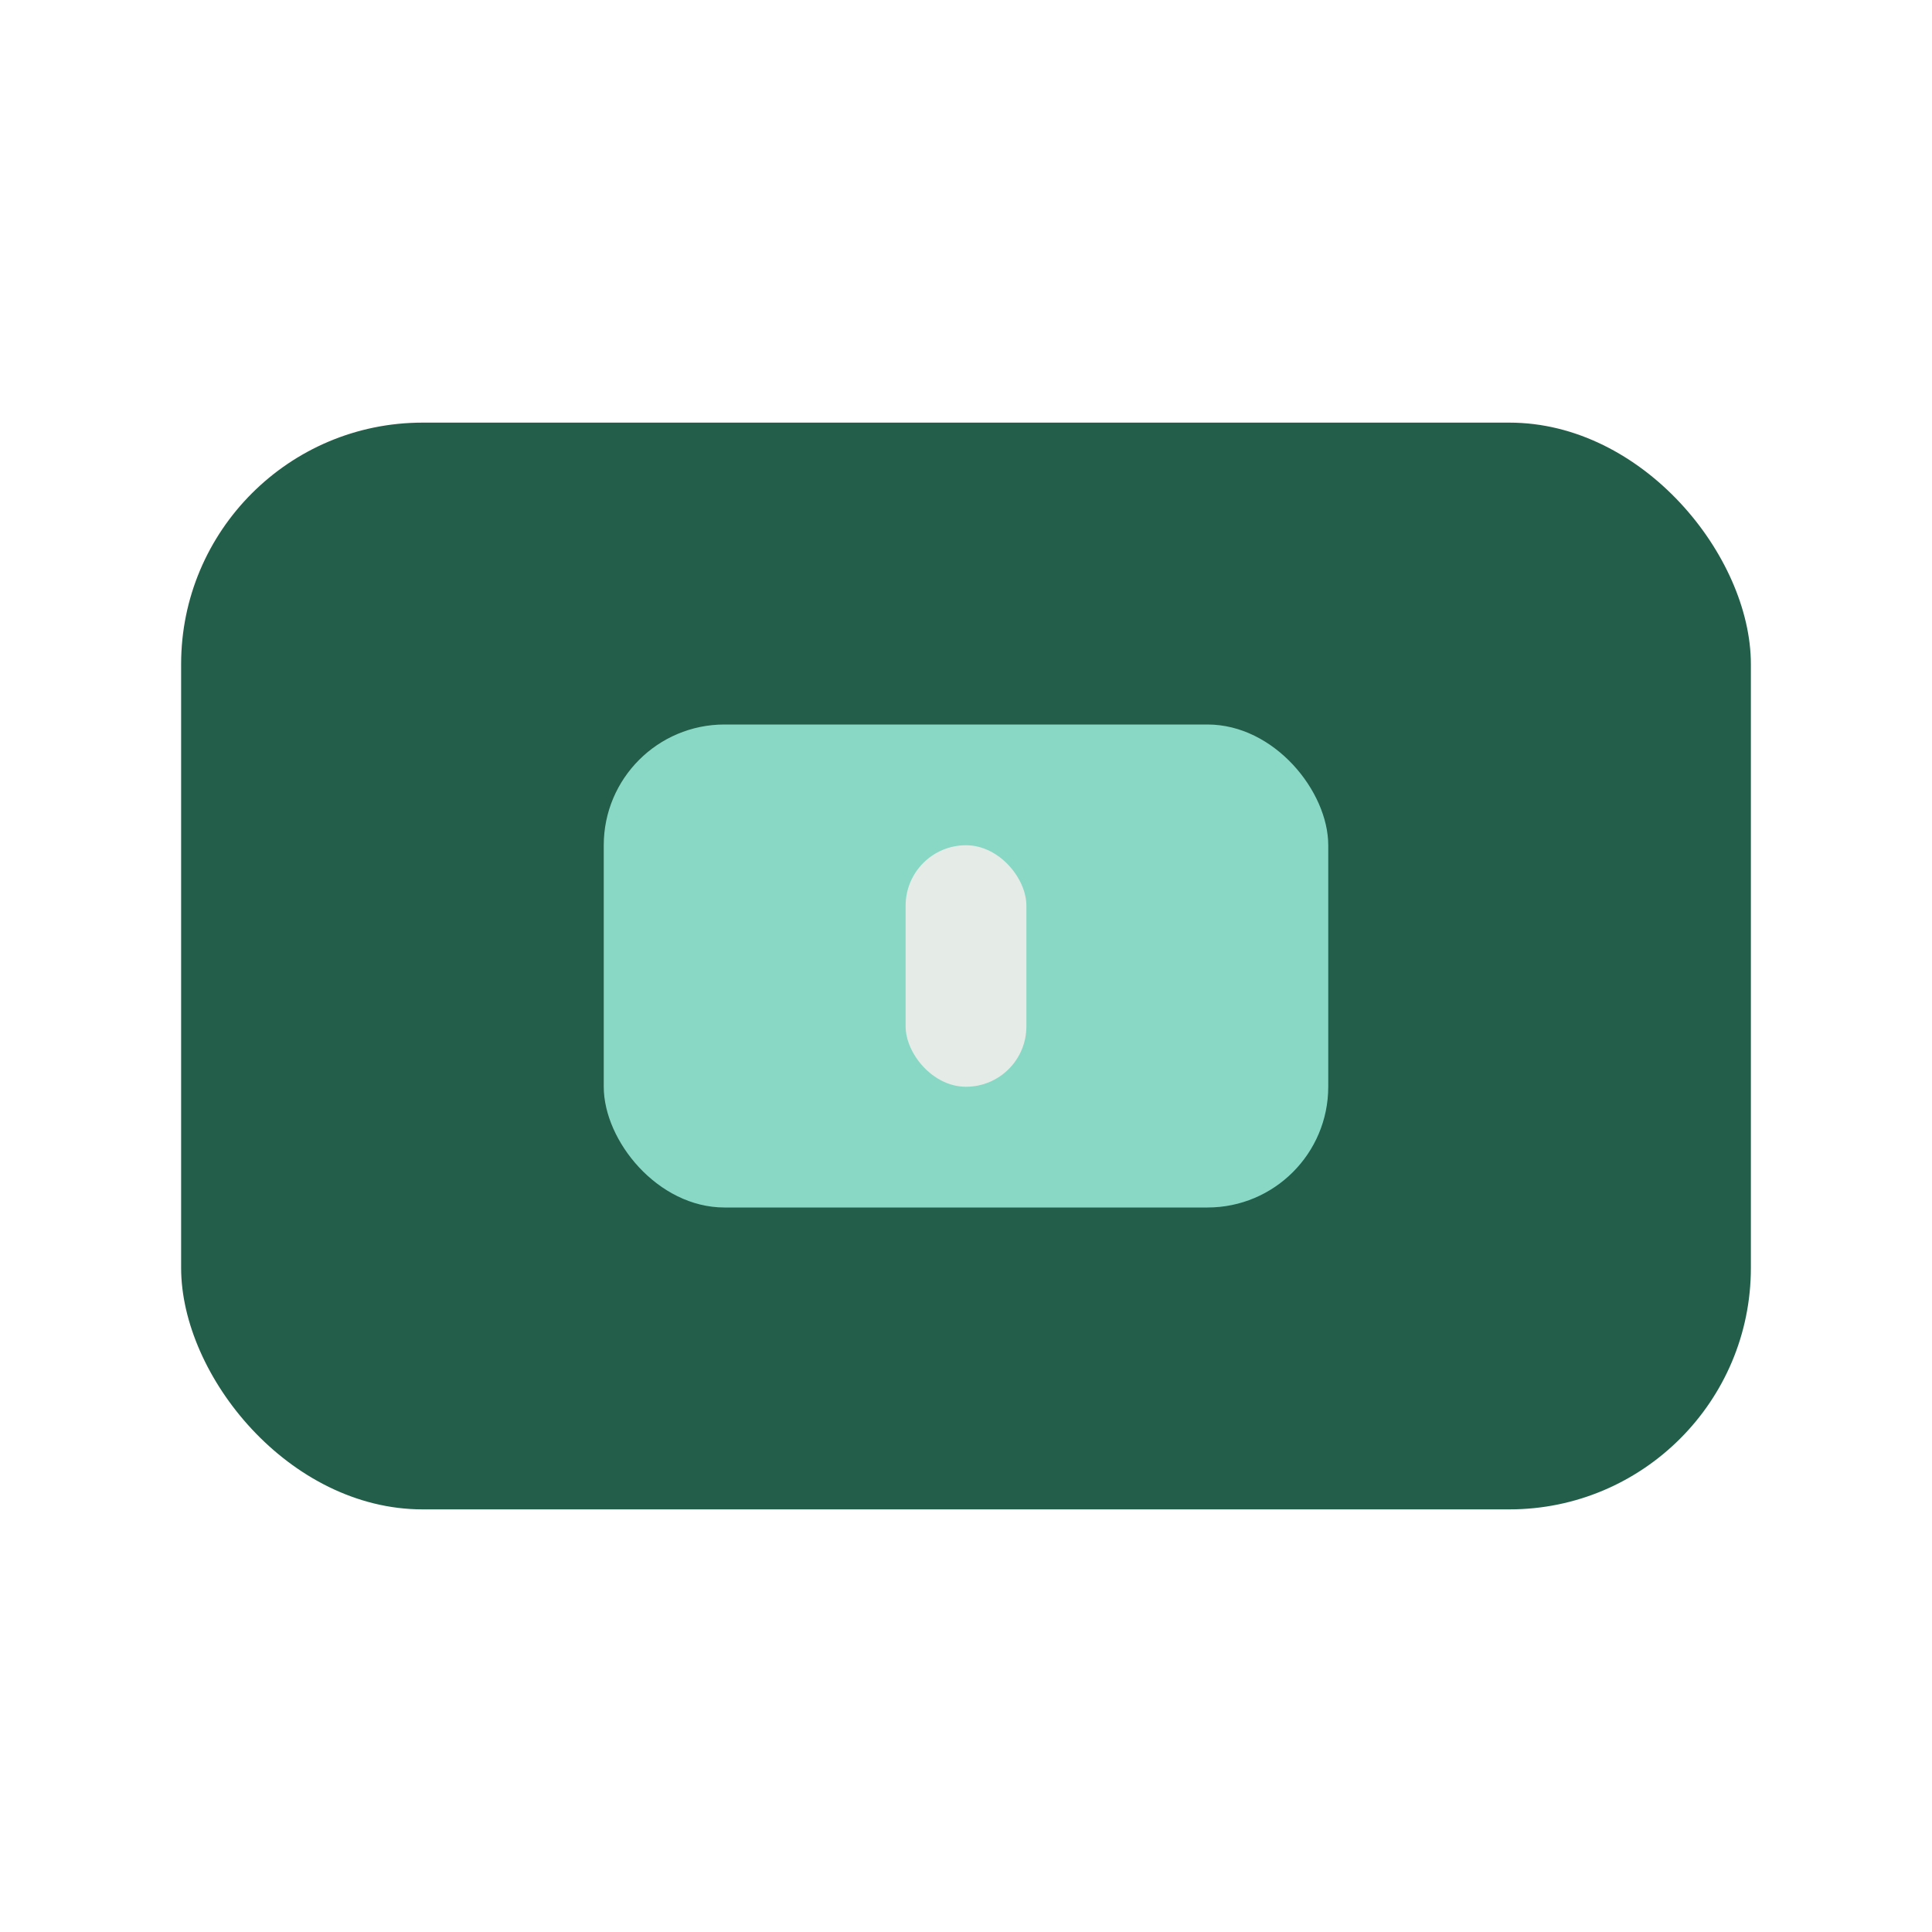
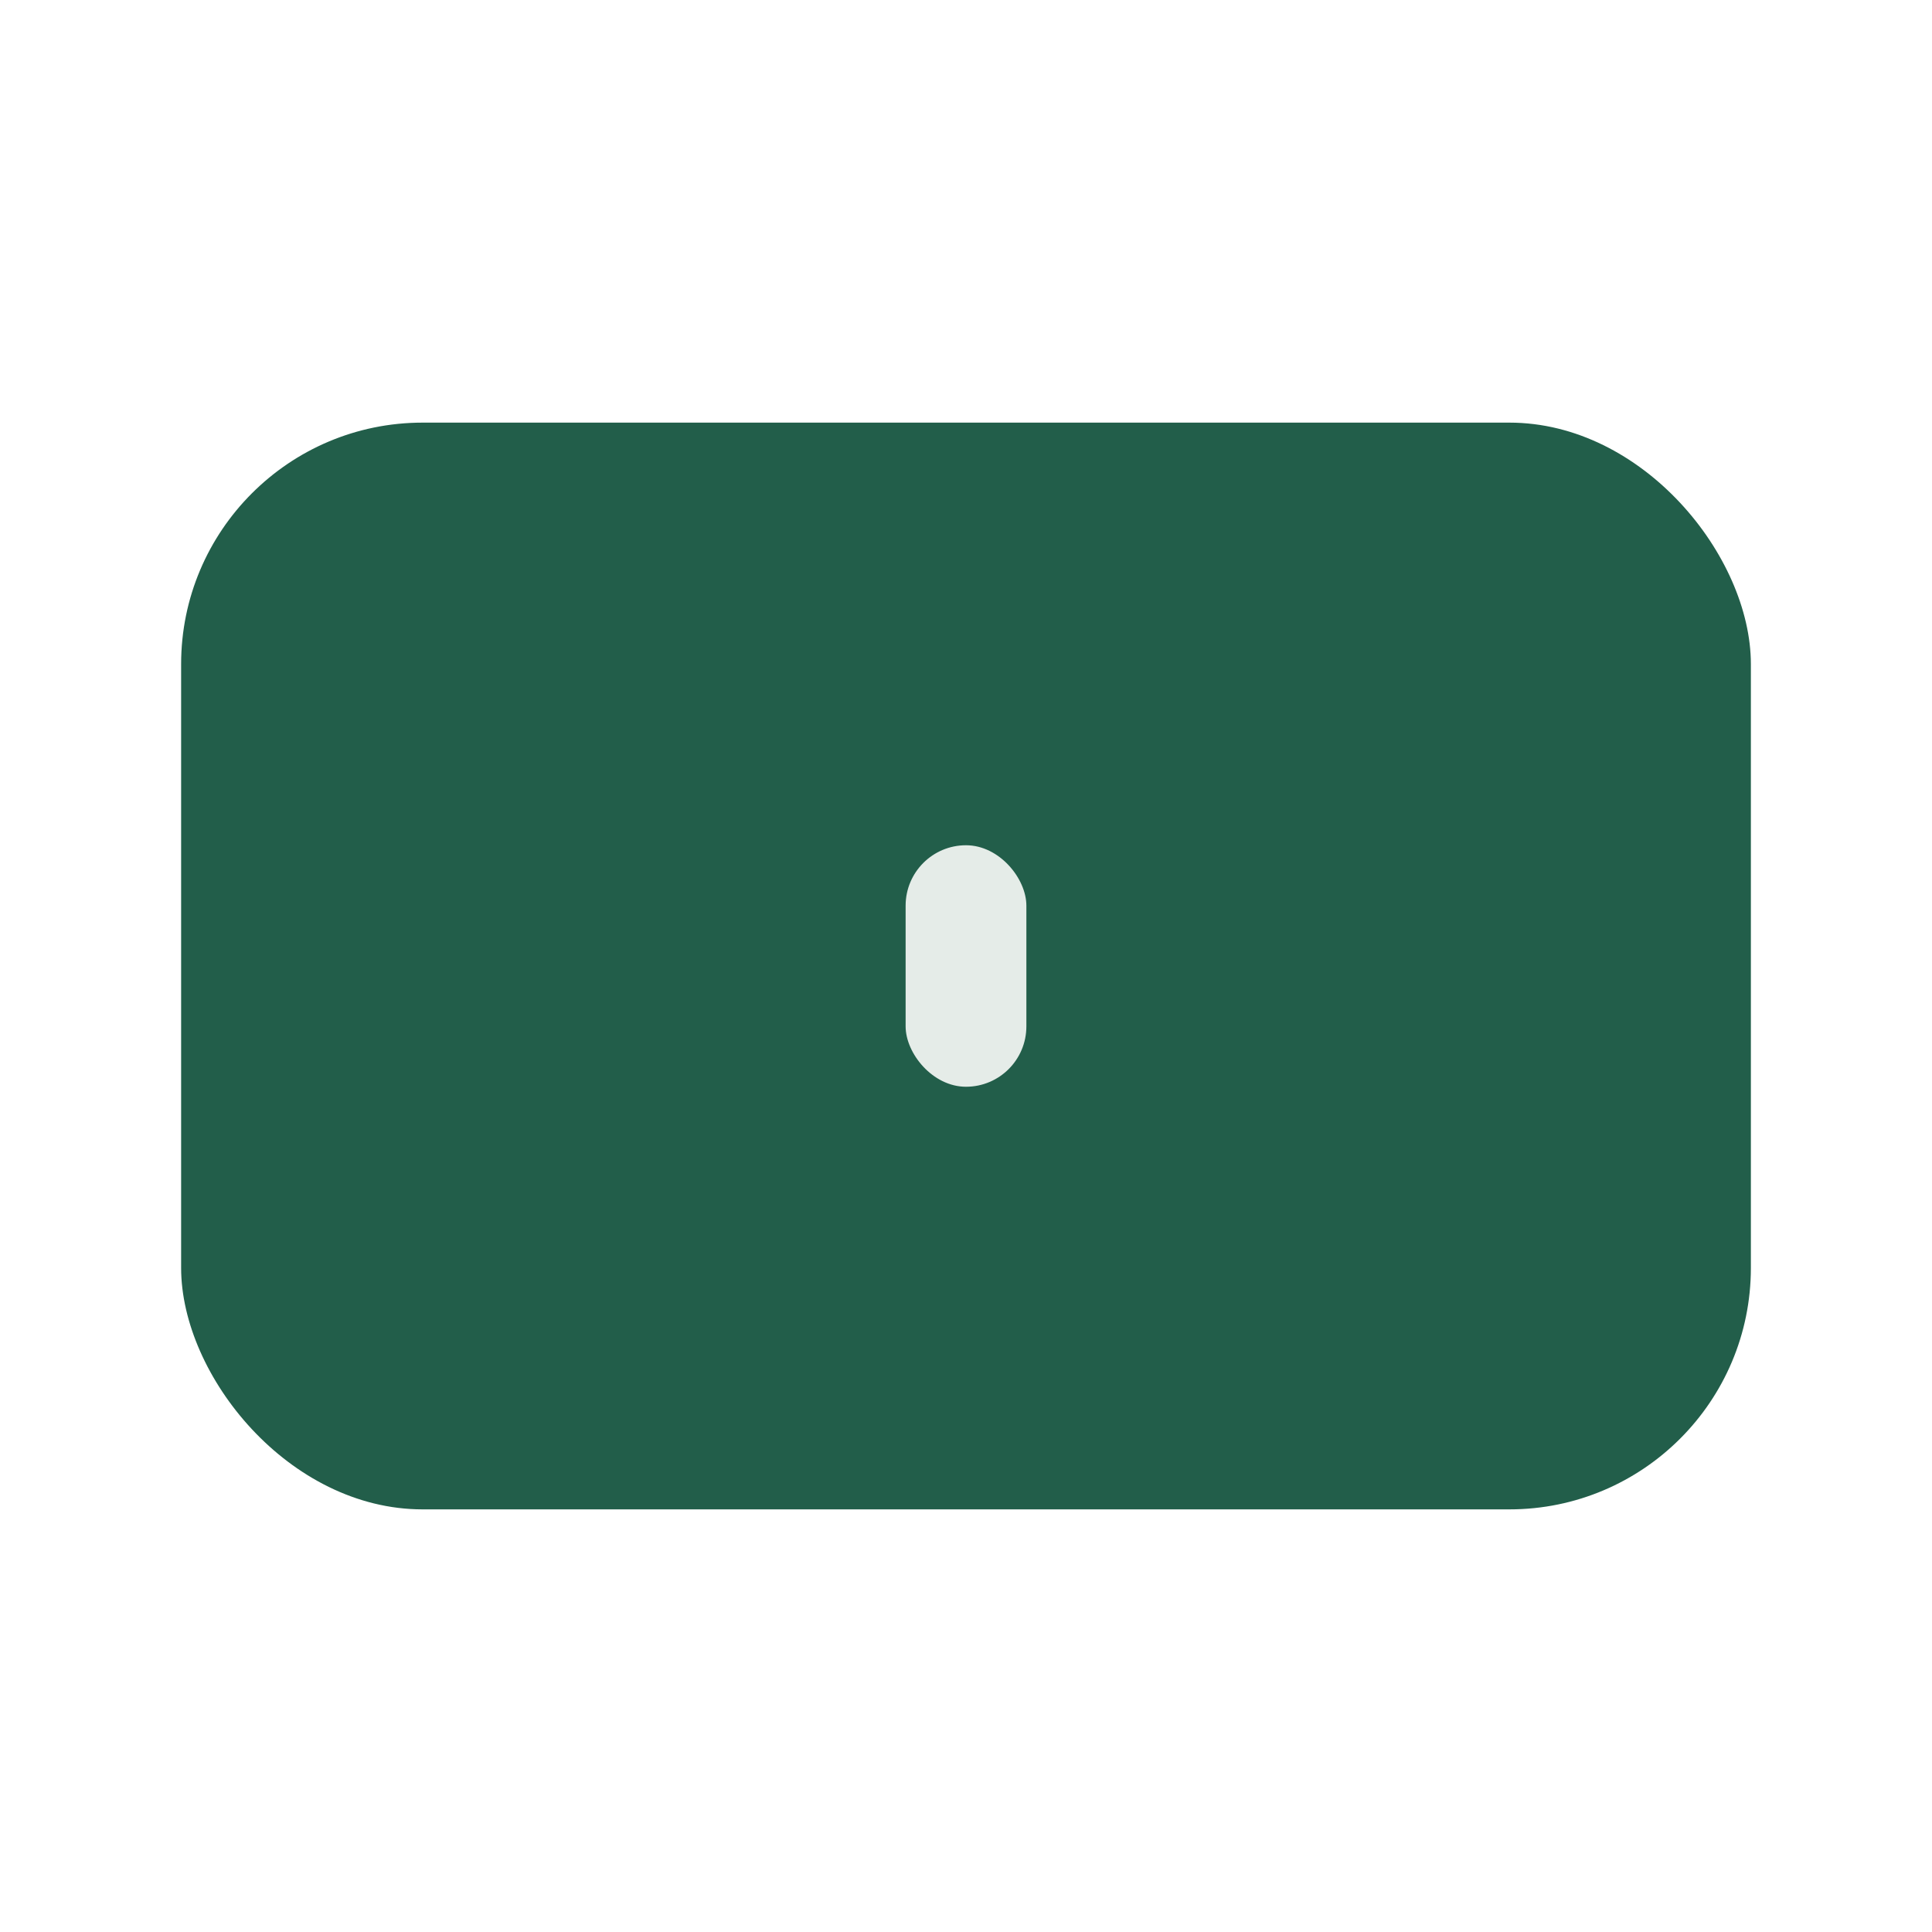
<svg xmlns="http://www.w3.org/2000/svg" width="32" height="32" viewBox="0 0 32 32">
  <rect x="3" y="7" width="26" height="18" rx="4" fill="#225E4A" />
-   <rect x="10" y="12" width="12" height="8" rx="2" fill="#89D8C5" />
  <rect x="15" y="14" width="2" height="4" rx="1" fill="#E5ECE8" />
</svg>